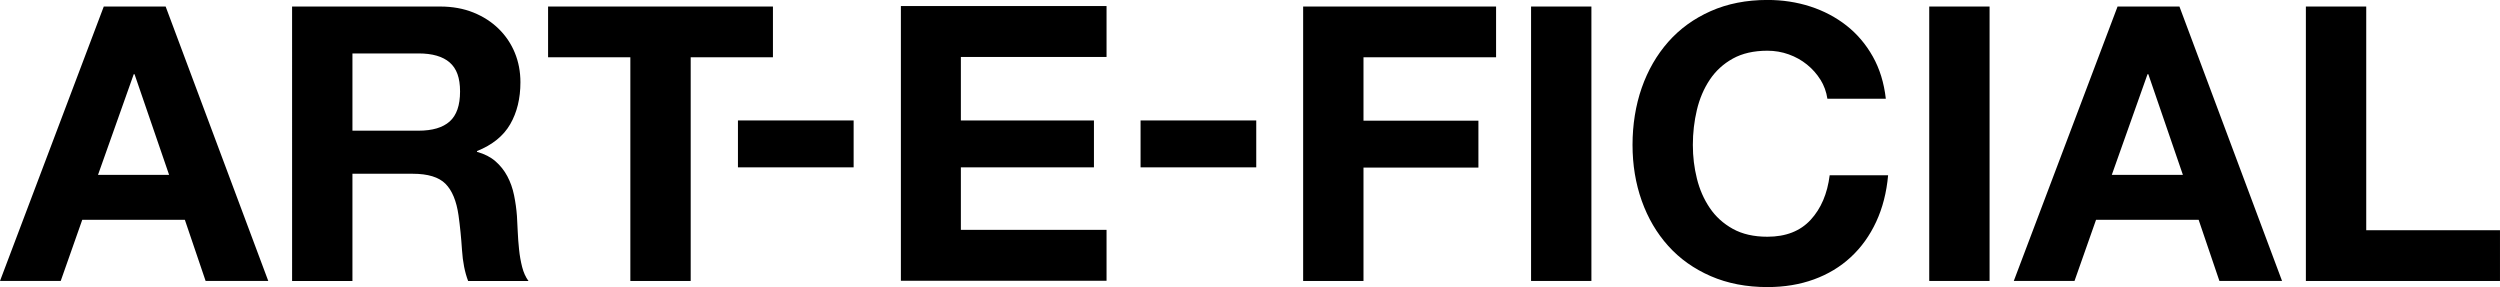
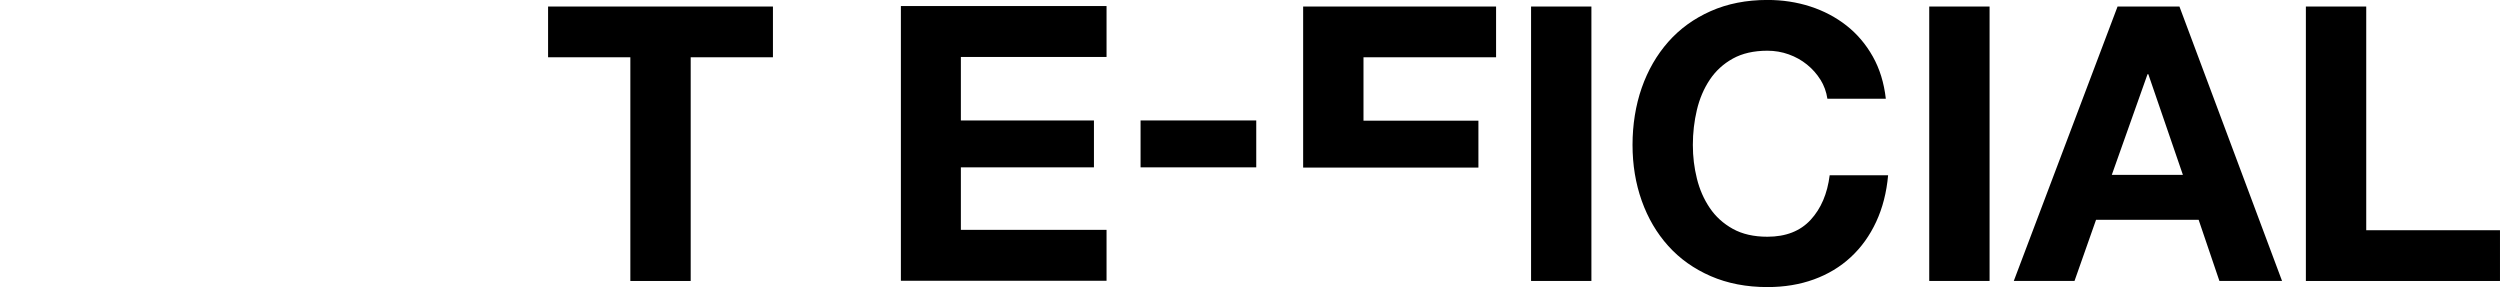
<svg xmlns="http://www.w3.org/2000/svg" viewBox="0 0 1190.33 136.7" id="New">
  <defs>
    <style>
      .cls-1 {
        fill-rule: evenodd;
      }
    </style>
  </defs>
  <g id="ART-">
    <g>
-       <path d="M78.87,3.11l48.86,130.66h-29.83l-9.88-29.1h-48.86l-10.25,29.1H0L49.41,3.11h29.46ZM80.52,83.27l-16.47-47.95h-.37l-17.02,47.95h33.85Z" />
-       <path d="M209.54,3.11c5.86,0,11.13.95,15.83,2.84,4.69,1.89,8.72,4.48,12.08,7.78,3.35,3.29,5.92,7.11,7.69,11.44,1.77,4.33,2.65,9,2.65,14,0,7.69-1.62,14.34-4.85,19.95-3.23,5.61-8.51,9.88-15.83,12.81v.37c3.54.98,6.47,2.47,8.78,4.48,2.32,2.01,4.21,4.39,5.67,7.14s2.53,5.76,3.2,9.06c.67,3.29,1.13,6.59,1.37,9.88.12,2.08.24,4.51.37,7.32.12,2.81.33,5.67.64,8.6.3,2.93.79,5.7,1.46,8.33.67,2.62,1.68,4.85,3.02,6.68h-28.73c-1.59-4.15-2.56-9.09-2.93-14.82-.37-5.73-.92-11.22-1.65-16.47-.98-6.83-3.05-11.83-6.22-15.01-3.17-3.17-8.36-4.76-15.56-4.76h-28.73v51.06h-28.73V3.11h70.46ZM199.29,62.22c6.59,0,11.53-1.46,14.82-4.39,3.29-2.93,4.94-7.69,4.94-14.27s-1.65-10.95-4.94-13.82c-3.29-2.86-8.24-4.3-14.82-4.3h-31.48v36.78h31.48Z" />
      <path d="M260.96,27.27V3.11h107.06v24.16h-39.16v106.51h-28.73V27.27h-39.16Z" />
-       <path d="M406.44,57.35v22.33h-55.08v-22.33h55.08Z" />
    </g>
  </g>
  <g data-name="-FICIAL" id="_-FICIAL">
    <g>
      <path d="M598.14,57.35v22.33h-55.08v-22.33h55.08Z" />
-       <path d="M712.33,3.11v24.16h-63.13v30.19h54.72v22.33h-54.72v53.99h-28.73V3.11h91.87Z" />
+       <path d="M712.33,3.11v24.16h-63.13v30.19h54.72v22.33h-54.72h-28.73V3.11h91.87Z" />
      <path d="M757.72,3.11v130.66h-28.73V3.11h28.73Z" />
      <path d="M866.78,37.97c-1.71-2.75-3.84-5.15-6.41-7.23-2.56-2.07-5.46-3.69-8.69-4.85-3.23-1.16-6.62-1.74-10.16-1.74-6.47,0-11.96,1.25-16.47,3.75-4.51,2.5-8.17,5.86-10.98,10.07-2.81,4.21-4.85,9-6.13,14.37-1.28,5.37-1.92,10.92-1.92,16.65s.64,10.83,1.92,16.01c1.28,5.19,3.32,9.85,6.13,14,2.8,4.15,6.46,7.47,10.98,9.97,4.51,2.5,10,3.75,16.47,3.75,8.78,0,15.65-2.68,20.59-8.05,4.94-5.37,7.96-12.44,9.06-21.23h27.82c-.73,8.17-2.62,15.56-5.67,22.14-3.05,6.59-7.08,12.2-12.08,16.84-5,4.64-10.86,8.17-17.57,10.61-6.71,2.44-14.09,3.66-22.14,3.66-10,0-19-1.74-26.99-5.21-7.99-3.48-14.73-8.26-20.22-14.37-5.49-6.1-9.7-13.27-12.63-21.5-2.93-8.24-4.39-17.11-4.39-26.63s1.46-18.82,4.39-27.18c2.93-8.35,7.14-15.65,12.63-21.87,5.49-6.22,12.23-11.1,20.22-14.64,7.99-3.54,16.99-5.31,26.99-5.31,7.2,0,14,1.04,20.41,3.11,6.4,2.08,12.14,5.1,17.2,9.06,5.06,3.97,9.24,8.88,12.54,14.73s5.37,12.57,6.22,20.13h-27.82c-.49-3.29-1.59-6.31-3.29-9.06Z" />
      <path d="M947.3,3.11v130.66h-28.73V3.11h28.73Z" />
      <path d="M1037.7,3.11l48.86,130.66h-29.83l-9.88-29.1h-48.86l-10.25,29.1h-28.91L1008.24,3.11h29.46ZM1039.35,83.27l-16.47-47.95h-.37l-17.02,47.95h33.85Z" />
      <path d="M1126.64,3.11v106.51h63.68v24.16h-92.42V3.11h28.73Z" />
    </g>
  </g>
  <g data-name="Custom E" id="Custom_E">
    <polygon points="526.86 27.12 526.86 2.88 428.94 2.88 428.94 133.68 526.86 133.68 526.86 109.44 457.5 109.44 457.5 79.68 520.86 79.68 520.86 57.36 457.5 57.36 457.5 27.12 526.86 27.12" class="cls-1" />
  </g>
</svg>